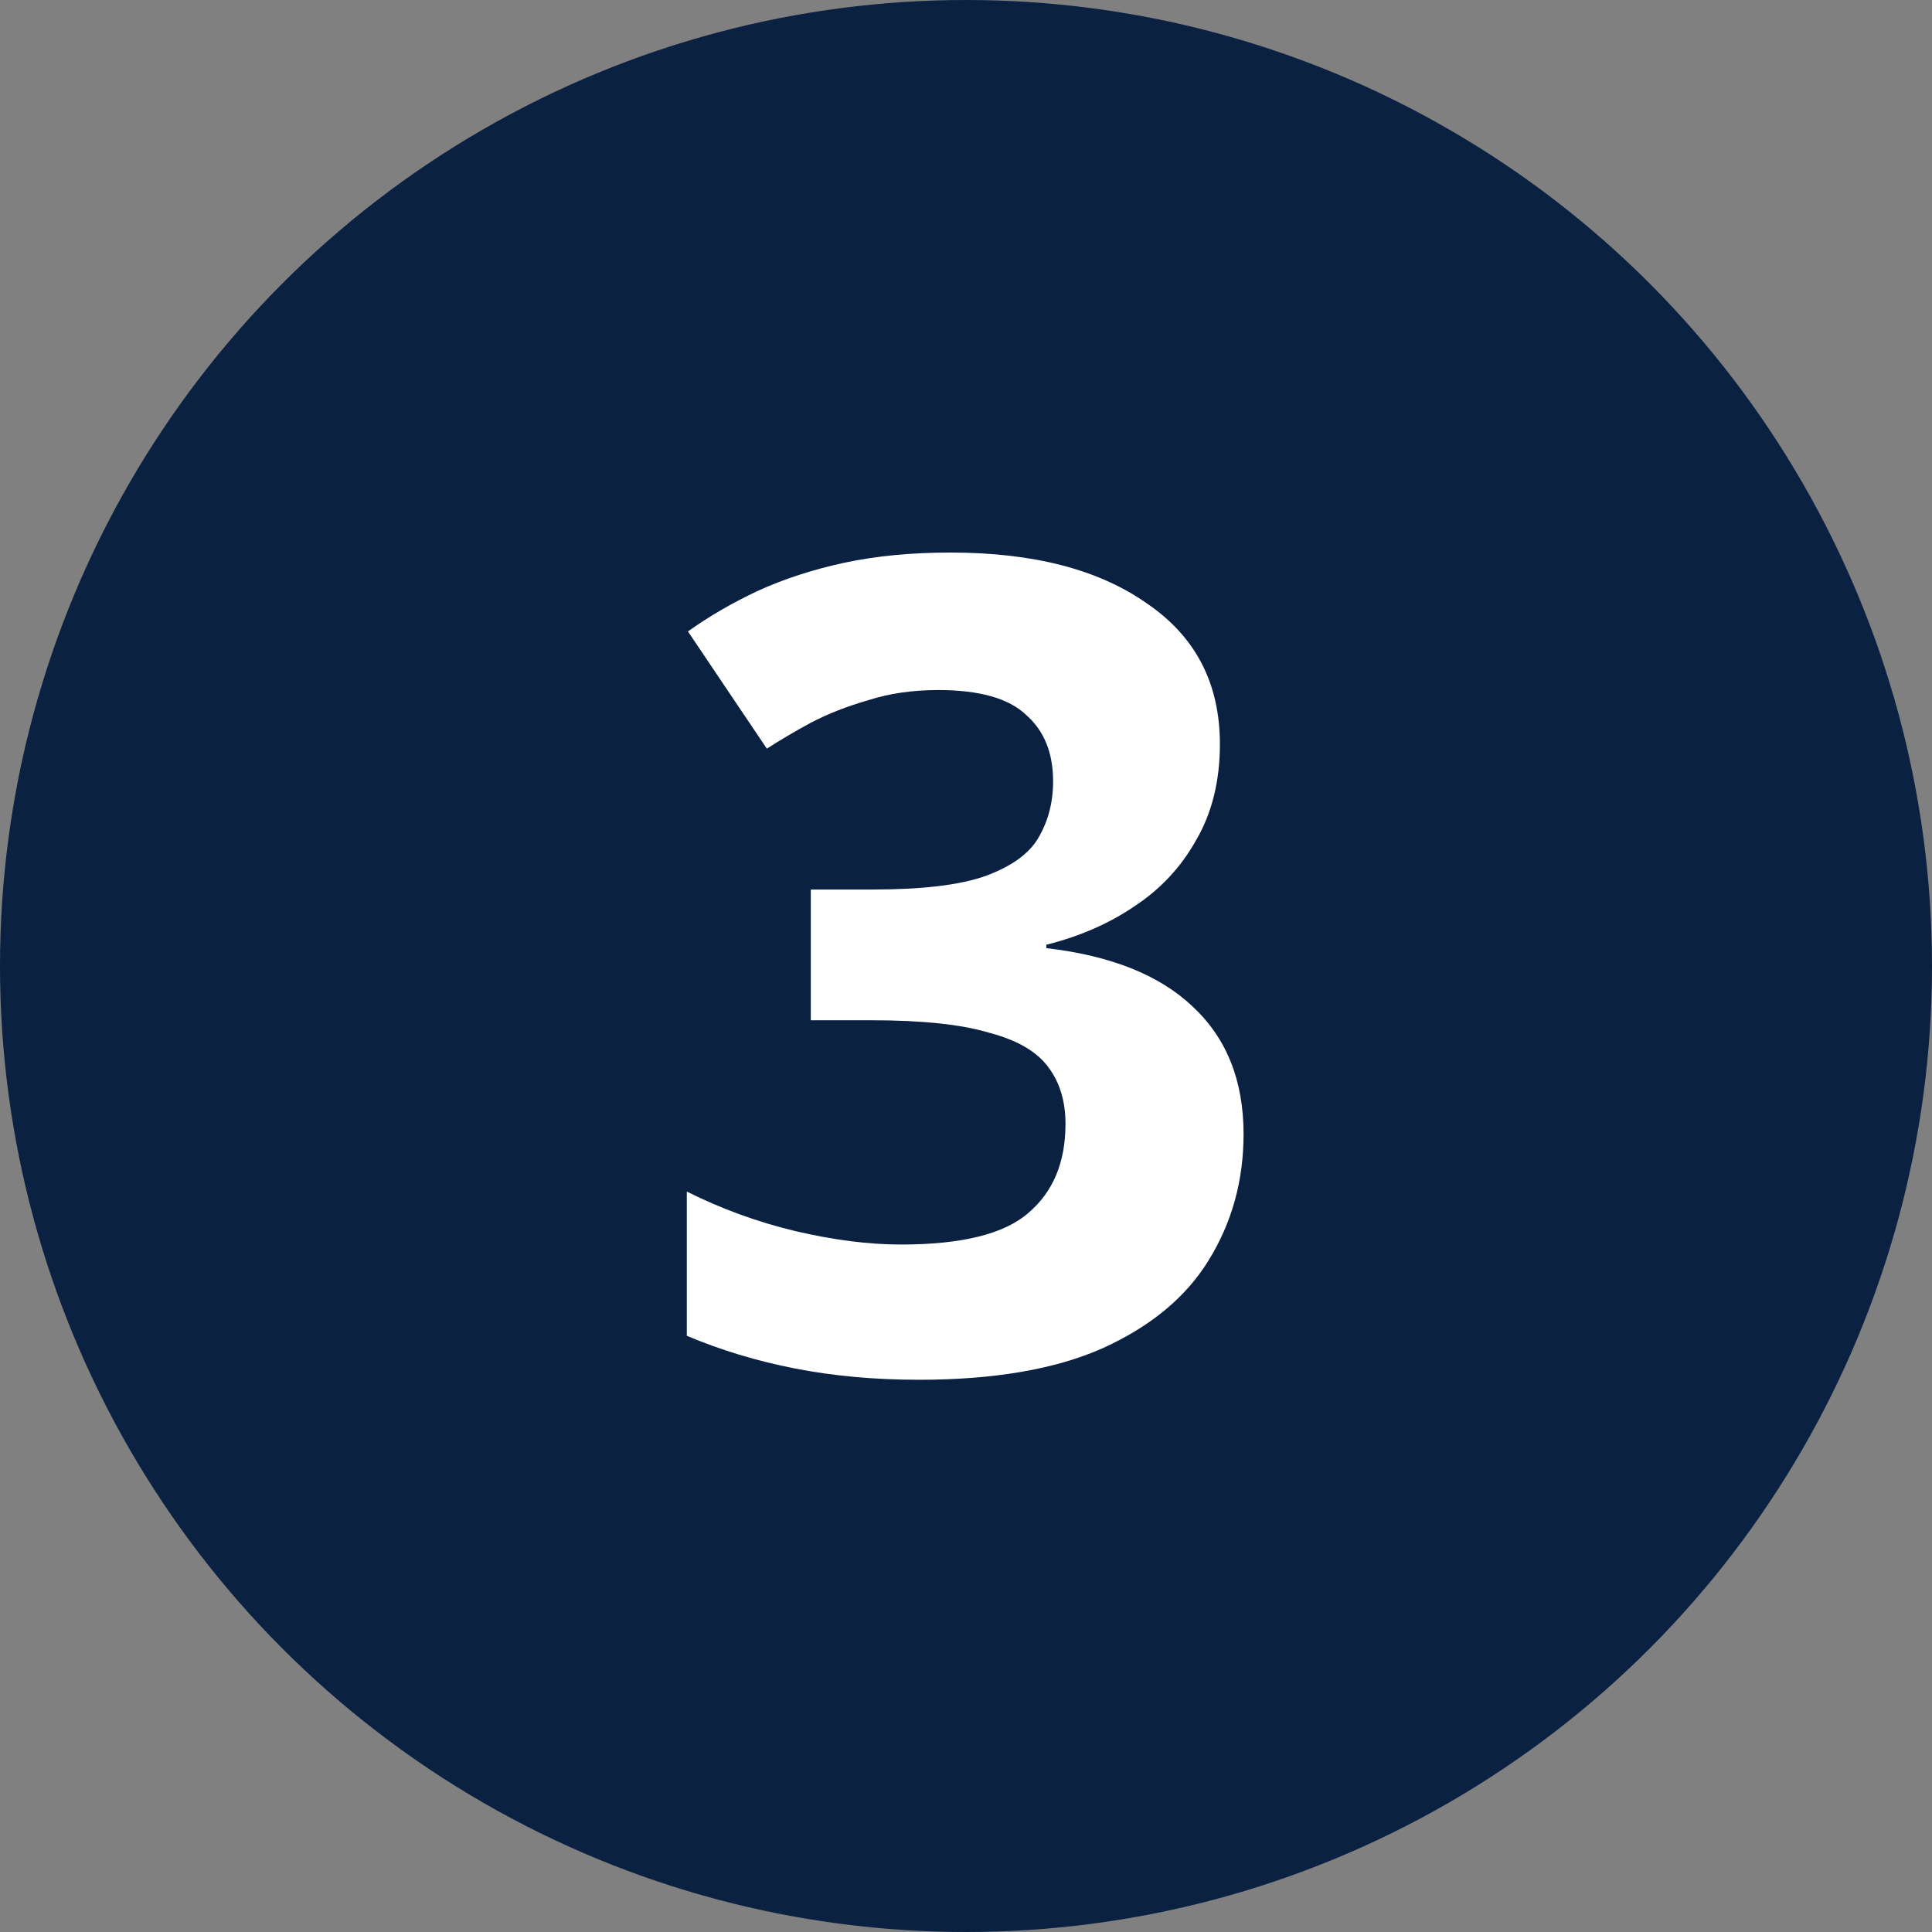
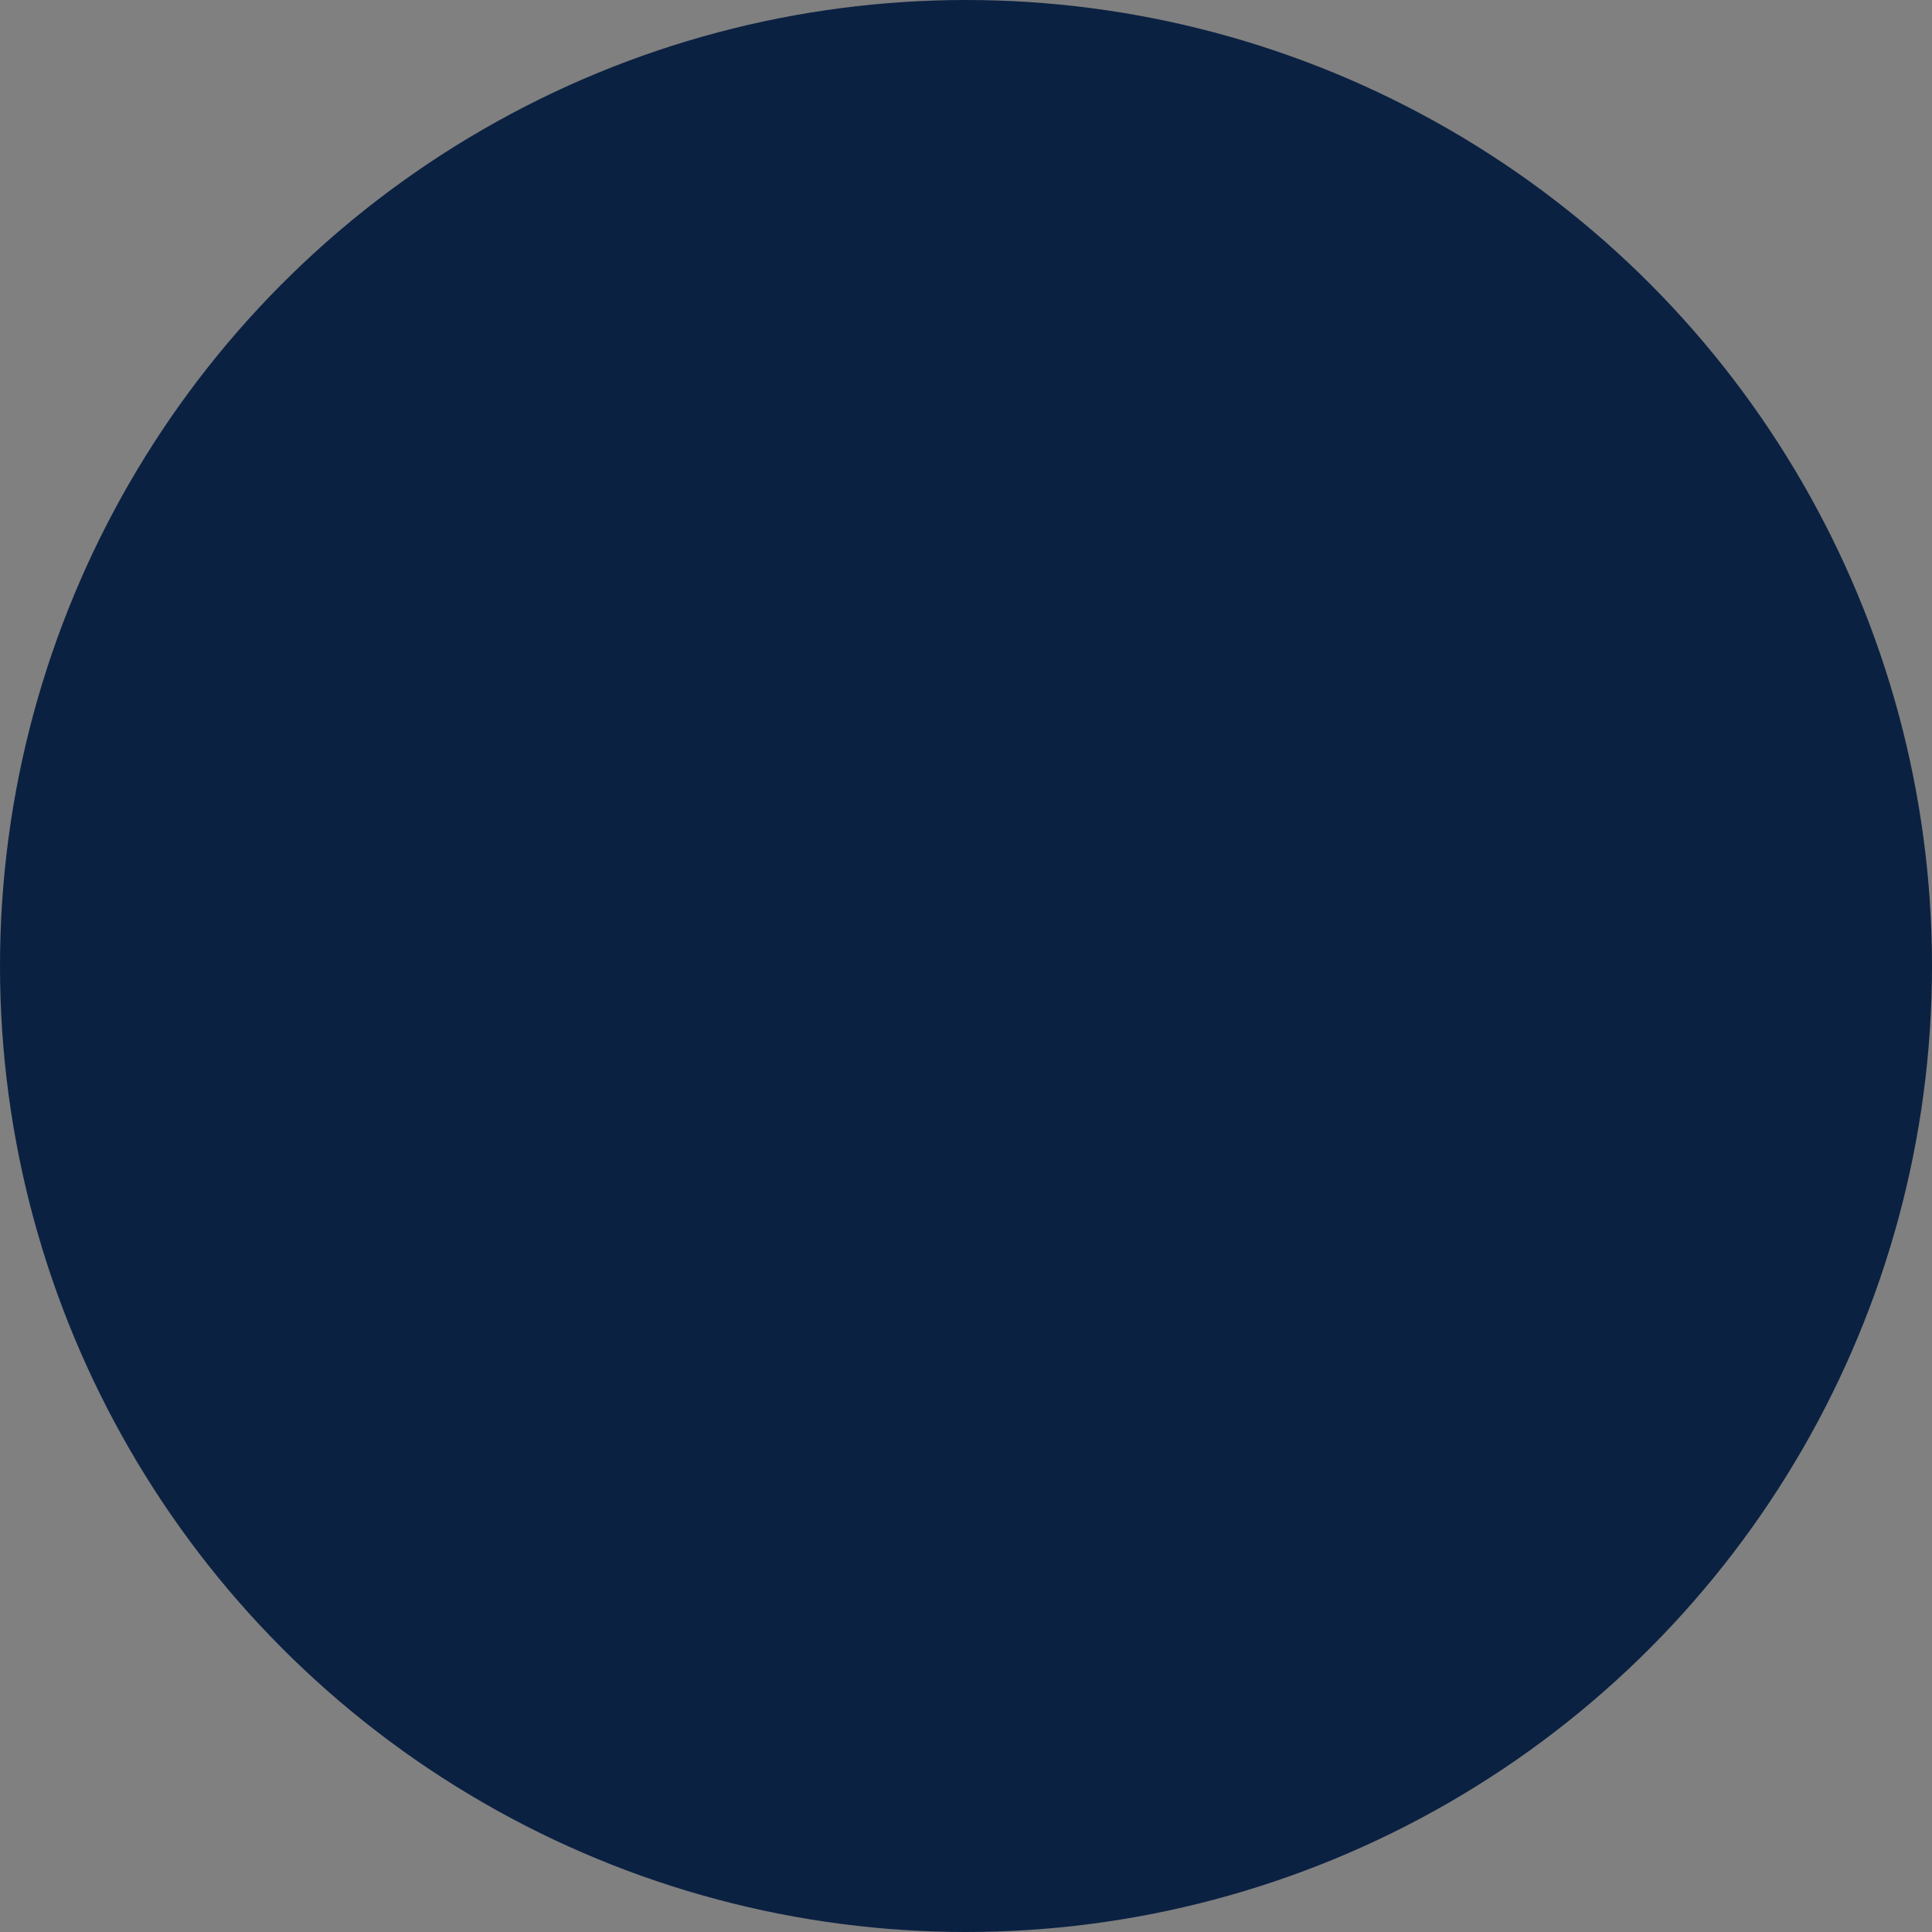
<svg xmlns="http://www.w3.org/2000/svg" width="24" height="24" viewBox="0 0 24 24" fill="none">
  <rect x="0" y="0" width="24" height="24" fill="#808080" stroke="none" />
  <circle cx="12" cy="12" r="12" fill="#0B2142" />
-   <path d="M15.154 9.244C15.154 9.701 15.056 10.098 14.86 10.434C14.673 10.77 14.417 11.045 14.09 11.26C13.773 11.475 13.409 11.633 12.998 11.736V11.778C13.801 11.871 14.407 12.114 14.818 12.506C15.238 12.898 15.448 13.425 15.448 14.088C15.448 14.667 15.303 15.189 15.014 15.656C14.734 16.113 14.295 16.477 13.698 16.748C13.11 17.009 12.349 17.14 11.416 17.14C10.865 17.14 10.352 17.093 9.876 17C9.4 16.907 8.952 16.771 8.532 16.594V14.802C8.961 15.017 9.409 15.18 9.876 15.292C10.352 15.404 10.791 15.46 11.192 15.46C11.948 15.46 12.475 15.329 12.774 15.068C13.082 14.807 13.236 14.438 13.236 13.962C13.236 13.682 13.166 13.449 13.026 13.262C12.886 13.066 12.639 12.921 12.284 12.828C11.939 12.725 11.453 12.674 10.828 12.674H10.072V11.05H10.842C11.458 11.05 11.925 10.994 12.242 10.882C12.569 10.761 12.788 10.602 12.9 10.406C13.021 10.201 13.082 9.967 13.082 9.706C13.082 9.351 12.97 9.076 12.746 8.88C12.531 8.675 12.167 8.572 11.654 8.572C11.337 8.572 11.047 8.614 10.786 8.698C10.525 8.773 10.287 8.866 10.072 8.978C9.867 9.09 9.685 9.197 9.526 9.3L8.546 7.844C8.807 7.657 9.097 7.489 9.414 7.34C9.741 7.191 10.1 7.074 10.492 6.99C10.884 6.906 11.323 6.864 11.808 6.864C12.835 6.864 13.647 7.074 14.244 7.494C14.851 7.905 15.154 8.488 15.154 9.244Z" fill="white" />
</svg>